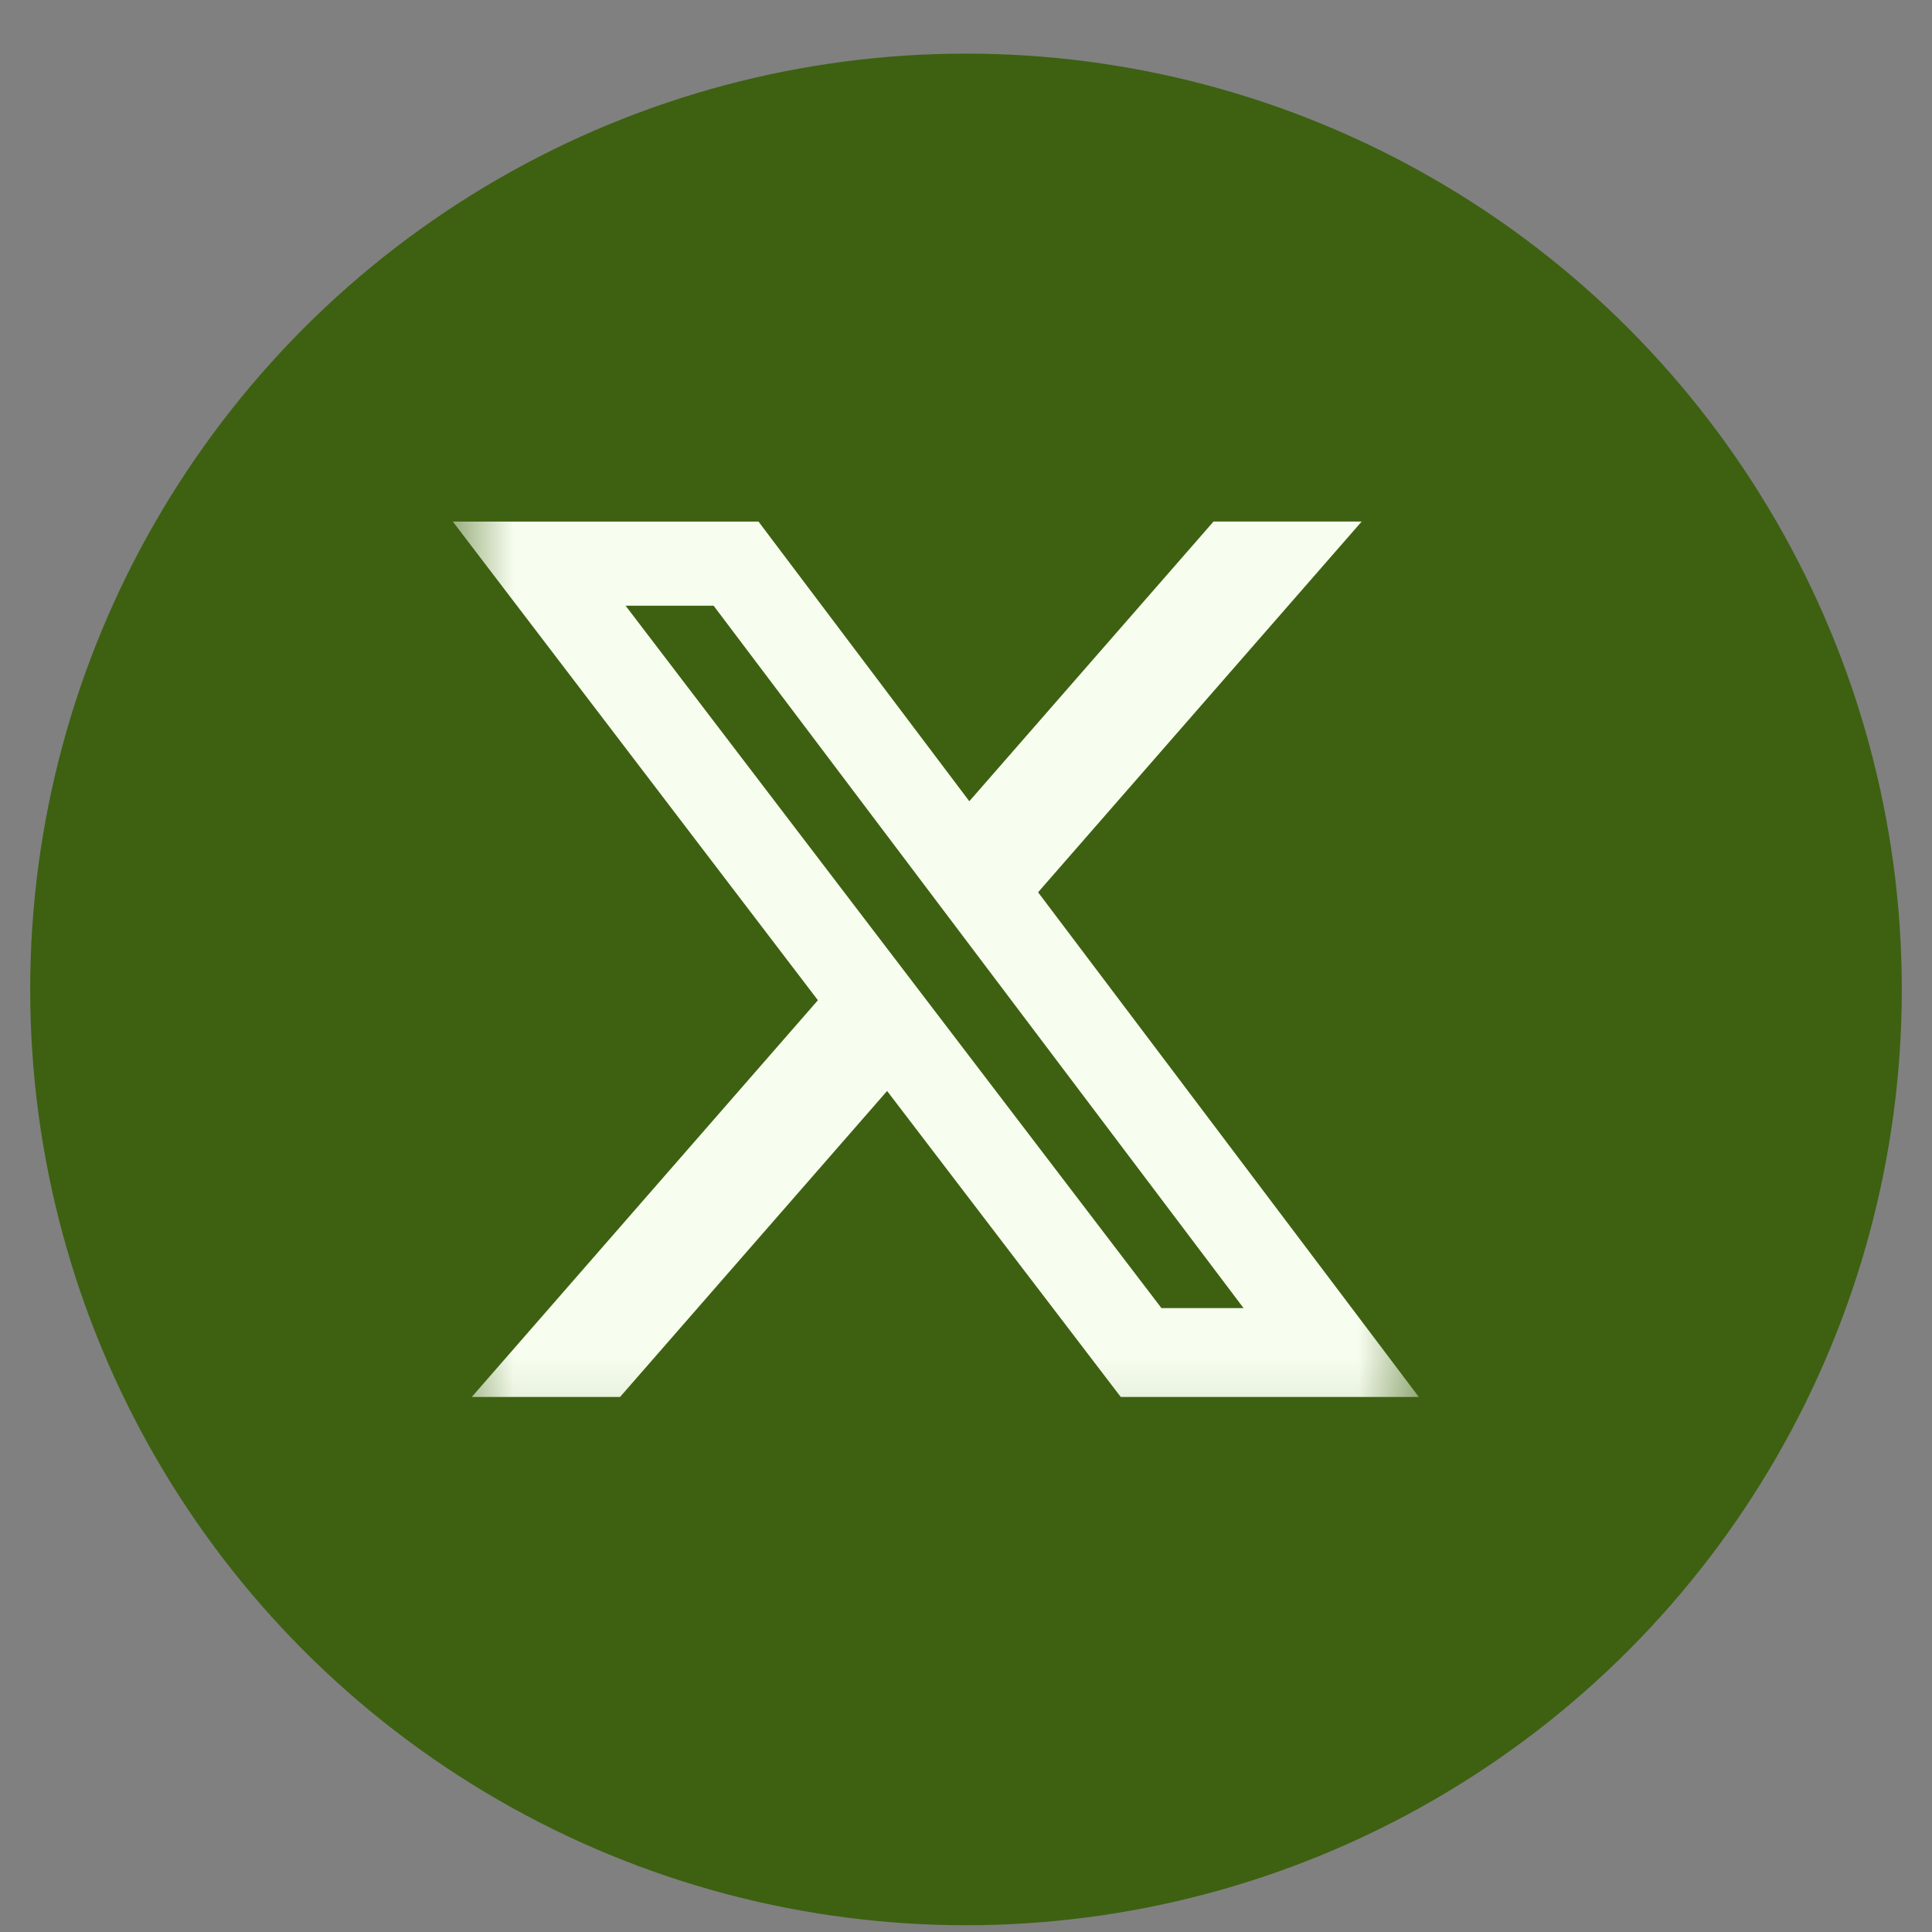
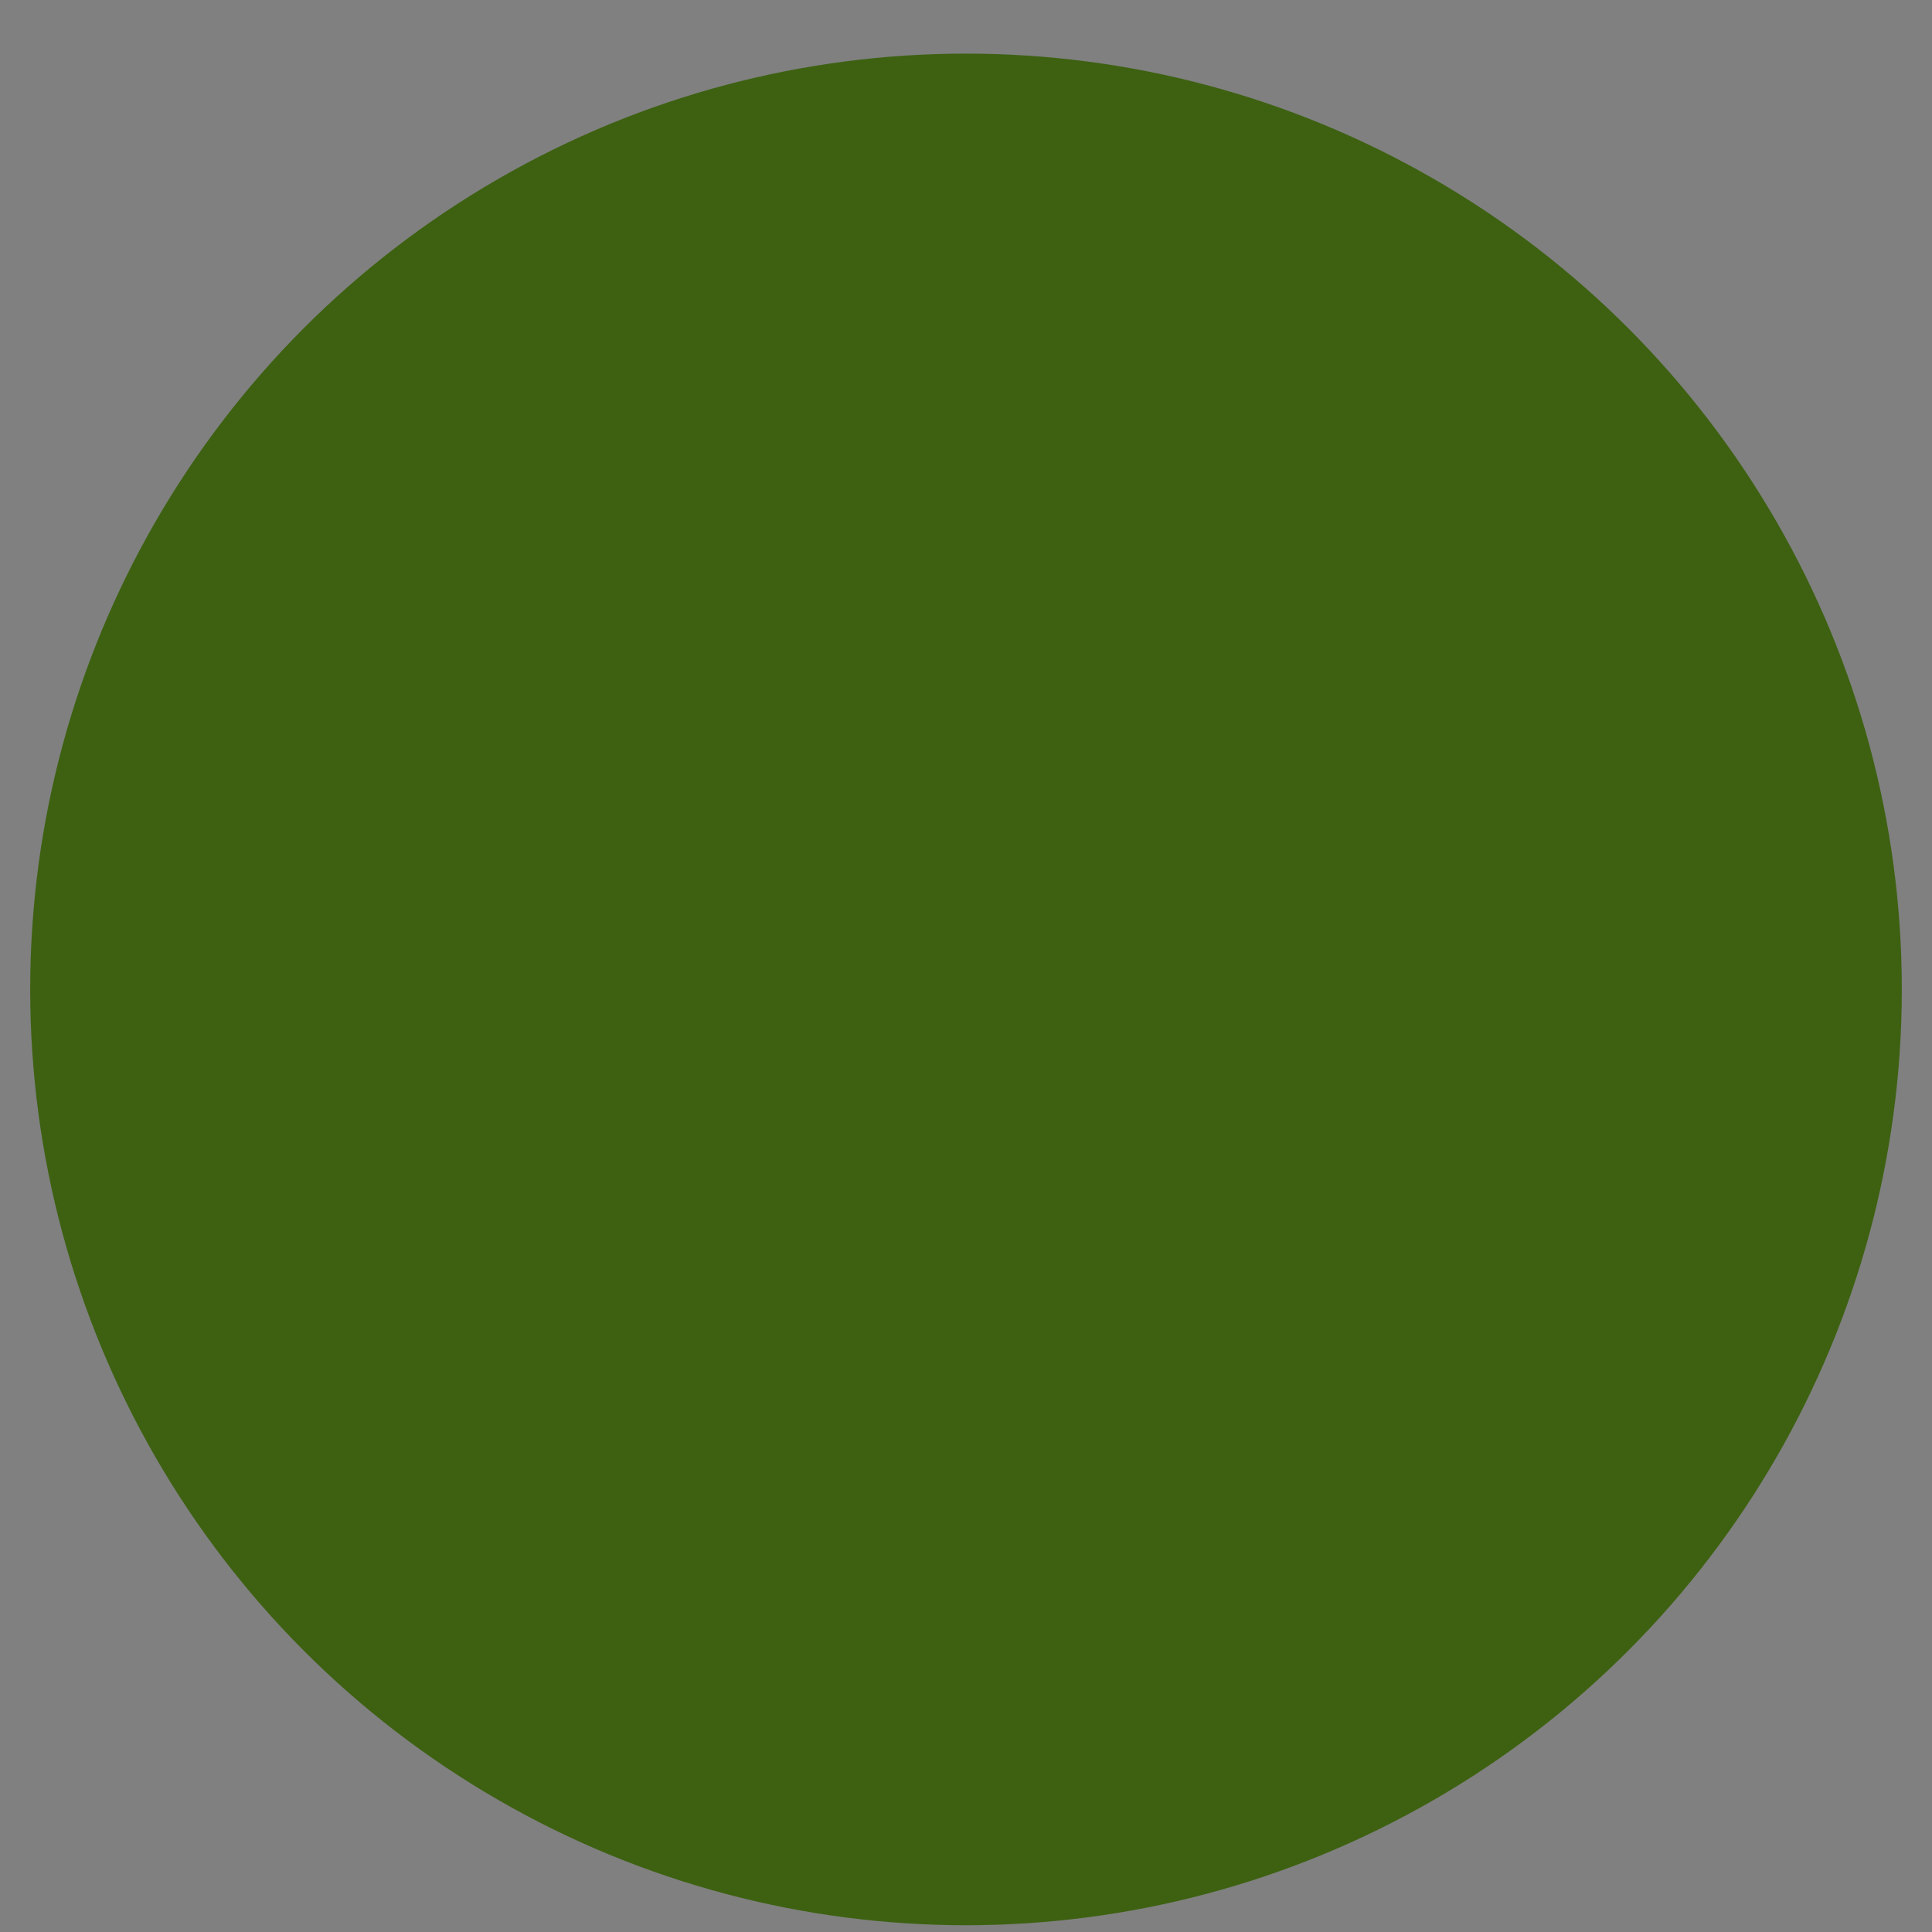
<svg xmlns="http://www.w3.org/2000/svg" width="32" height="32" viewBox="0 0 32 32" fill="none">
  <rect x="0" y="0" width="32" height="32" fill="#808080" stroke="none" />
  <circle cx="16" cy="16.388" r="15.5" fill="#3D6111" />
  <mask id="mask0_172_1596" style="mask-type:luminance" maskUnits="userSpaceOnUse" x="7" y="7" width="17" height="17">
-     <path d="M7.5 7.888H23.5V23.888H7.5V7.888Z" fill="white" />
-   </mask>
+     </mask>
  <g mask="url(#mask0_172_1596)">
    <path d="M20.1 8.638H22.554L17.194 14.779L23.5 23.138H18.563L14.693 18.07L10.27 23.138H7.814L13.547 16.567L7.5 8.639H12.563L16.055 13.271L20.1 8.638ZM19.237 21.666H20.597L11.82 10.033H10.362L19.237 21.666Z" fill="#F7FDEF" />
  </g>
</svg>